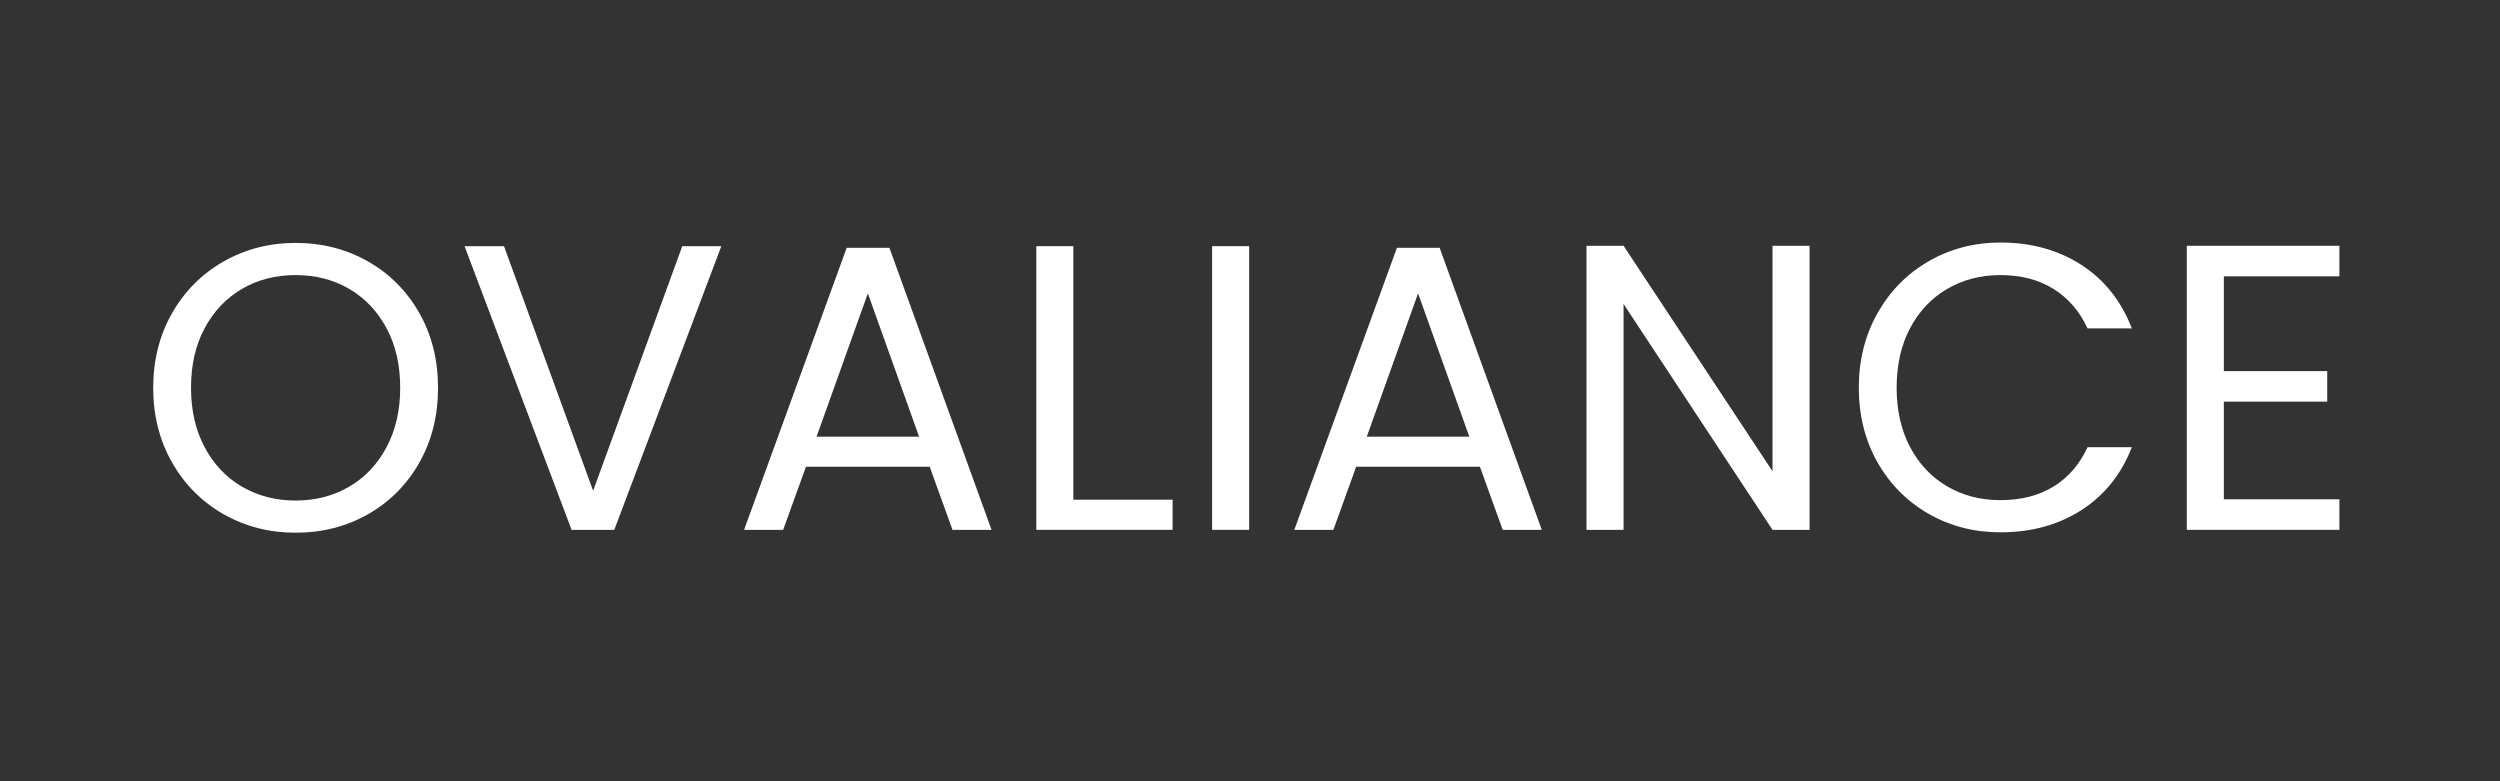
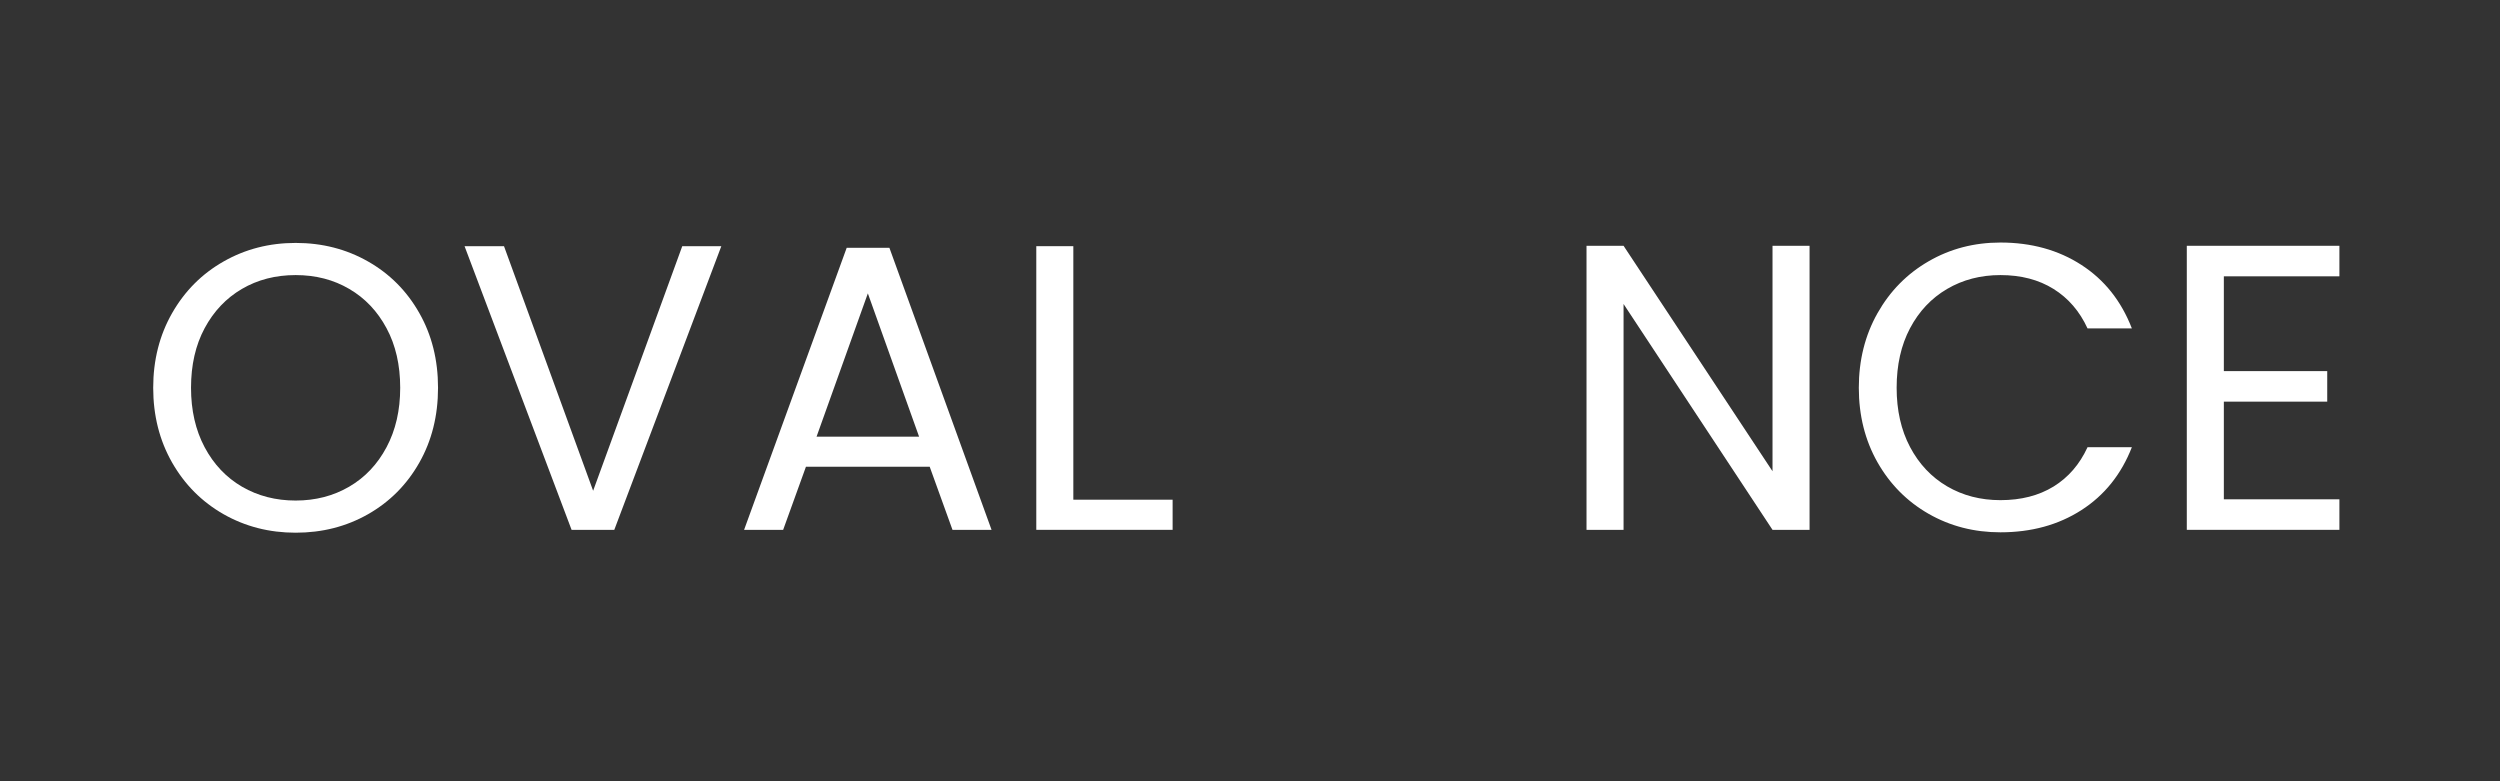
<svg xmlns="http://www.w3.org/2000/svg" version="1.0" preserveAspectRatio="xMidYMid meet" height="250" viewBox="0 0 600 187.5" zoomAndPan="magnify" width="800">
  <rect x="0" y="0" width="600" height="187.5" fill="#333333" stroke="none" />
  <defs>
    <g />
  </defs>
  <g fill-opacity="1" fill="#ffffff">
    <g transform="translate(32.565, 127.161)">
      <g>
        <path d="M 38.391 0.688 C 32.066 0.688 26.301 -0.789 21.094 -3.75 C 15.883 -6.719 11.766 -10.852 8.734 -16.156 C 5.711 -21.469 4.203 -27.445 4.203 -34.094 C 4.203 -40.727 5.711 -46.695 8.734 -52 C 11.766 -57.312 15.883 -61.445 21.094 -64.406 C 26.301 -67.375 32.066 -68.859 38.391 -68.859 C 44.766 -68.859 50.555 -67.375 55.766 -64.406 C 60.973 -61.445 65.07 -57.328 68.062 -52.047 C 71.062 -46.773 72.562 -40.789 72.562 -34.094 C 72.562 -27.383 71.062 -21.391 68.062 -16.109 C 65.07 -10.836 60.973 -6.719 55.766 -3.75 C 50.555 -0.789 44.766 0.688 38.391 0.688 Z M 38.391 -7.031 C 43.141 -7.031 47.414 -8.133 51.219 -10.344 C 55.031 -12.562 58.023 -15.723 60.203 -19.828 C 62.391 -23.93 63.484 -28.688 63.484 -34.094 C 63.484 -39.562 62.391 -44.328 60.203 -48.391 C 58.023 -52.461 55.047 -55.602 51.266 -57.812 C 47.492 -60.031 43.203 -61.141 38.391 -61.141 C 33.566 -61.141 29.266 -60.031 25.484 -57.812 C 21.711 -55.602 18.734 -52.461 16.547 -48.391 C 14.367 -44.328 13.281 -39.562 13.281 -34.094 C 13.281 -28.688 14.367 -23.93 16.547 -19.828 C 18.734 -15.723 21.727 -12.562 25.531 -10.344 C 29.344 -8.133 33.629 -7.031 38.391 -7.031 Z M 38.391 -7.031" />
      </g>
    </g>
  </g>
  <g fill-opacity="1" fill="#ffffff">
    <g transform="translate(109.336, 127.161)">
      <g>
        <path d="M 63.781 -68.078 L 38.094 0 L 27.844 0 L 2.156 -68.078 L 11.625 -68.078 L 33.016 -9.375 L 54.406 -68.078 Z M 63.781 -68.078" />
      </g>
    </g>
  </g>
  <g fill-opacity="1" fill="#ffffff">
    <g transform="translate(175.363, 127.161)">
      <g>
        <path d="M 47.766 -15.141 L 18.062 -15.141 L 12.594 0 L 3.219 0 L 27.844 -67.688 L 38.094 -67.688 L 62.609 0 L 53.234 0 Z M 45.219 -22.359 L 32.922 -56.75 L 20.609 -22.359 Z M 45.219 -22.359" />
      </g>
    </g>
  </g>
  <g fill-opacity="1" fill="#ffffff">
    <g transform="translate(241.194, 127.161)">
      <g>
        <path d="M 16.406 -7.234 L 40.234 -7.234 L 40.234 0 L 7.516 0 L 7.516 -68.078 L 16.406 -68.078 Z M 16.406 -7.234" />
      </g>
    </g>
  </g>
  <g fill-opacity="1" fill="#ffffff">
    <g transform="translate(283.389, 127.161)">
      <g>
-         <path d="M 16.406 -68.078 L 16.406 0 L 7.516 0 L 7.516 -68.078 Z M 16.406 -68.078" />
-       </g>
+         </g>
    </g>
  </g>
  <g fill-opacity="1" fill="#ffffff">
    <g transform="translate(307.417, 127.161)">
      <g>
-         <path d="M 47.766 -15.141 L 18.062 -15.141 L 12.594 0 L 3.219 0 L 27.844 -67.688 L 38.094 -67.688 L 62.609 0 L 53.234 0 Z M 45.219 -22.359 L 32.922 -56.75 L 20.609 -22.359 Z M 45.219 -22.359" />
-       </g>
+         </g>
    </g>
  </g>
  <g fill-opacity="1" fill="#ffffff">
    <g transform="translate(373.248, 127.161)">
      <g>
        <path d="M 61.047 0 L 52.156 0 L 16.406 -54.203 L 16.406 0 L 7.516 0 L 7.516 -68.172 L 16.406 -68.172 L 52.156 -14.062 L 52.156 -68.172 L 61.047 -68.172 Z M 61.047 0" />
      </g>
    </g>
  </g>
  <g fill-opacity="1" fill="#ffffff">
    <g transform="translate(441.913, 127.161)">
      <g>
        <path d="M 4.203 -34.094 C 4.203 -40.727 5.695 -46.695 8.688 -52 C 11.688 -57.312 15.773 -61.461 20.953 -64.453 C 26.129 -67.453 31.875 -68.953 38.188 -68.953 C 45.613 -68.953 52.094 -67.16 57.625 -63.578 C 63.156 -60.004 67.191 -54.926 69.734 -48.344 L 59.094 -48.344 C 57.207 -52.445 54.488 -55.602 50.938 -57.812 C 47.383 -60.031 43.133 -61.141 38.188 -61.141 C 33.438 -61.141 29.172 -60.031 25.391 -57.812 C 21.617 -55.602 18.656 -52.461 16.5 -48.391 C 14.352 -44.328 13.281 -39.562 13.281 -34.094 C 13.281 -28.688 14.352 -23.945 16.5 -19.875 C 18.656 -15.801 21.617 -12.656 25.391 -10.438 C 29.172 -8.227 33.438 -7.125 38.188 -7.125 C 43.133 -7.125 47.383 -8.211 50.938 -10.391 C 54.488 -12.578 57.207 -15.723 59.094 -19.828 L 69.734 -19.828 C 67.191 -13.316 63.156 -8.285 57.625 -4.734 C 52.094 -1.18 45.613 0.594 38.188 0.594 C 31.875 0.594 26.129 -0.883 20.953 -3.844 C 15.773 -6.812 11.688 -10.93 8.688 -16.203 C 5.695 -21.484 4.203 -27.445 4.203 -34.094 Z M 4.203 -34.094" />
      </g>
    </g>
  </g>
  <g fill-opacity="1" fill="#ffffff">
    <g transform="translate(517.316, 127.161)">
      <g>
        <path d="M 16.406 -60.844 L 16.406 -38.094 L 41.219 -38.094 L 41.219 -30.766 L 16.406 -30.766 L 16.406 -7.328 L 44.141 -7.328 L 44.141 0 L 7.516 0 L 7.516 -68.172 L 44.141 -68.172 L 44.141 -60.844 Z M 16.406 -60.844" />
      </g>
    </g>
  </g>
</svg>